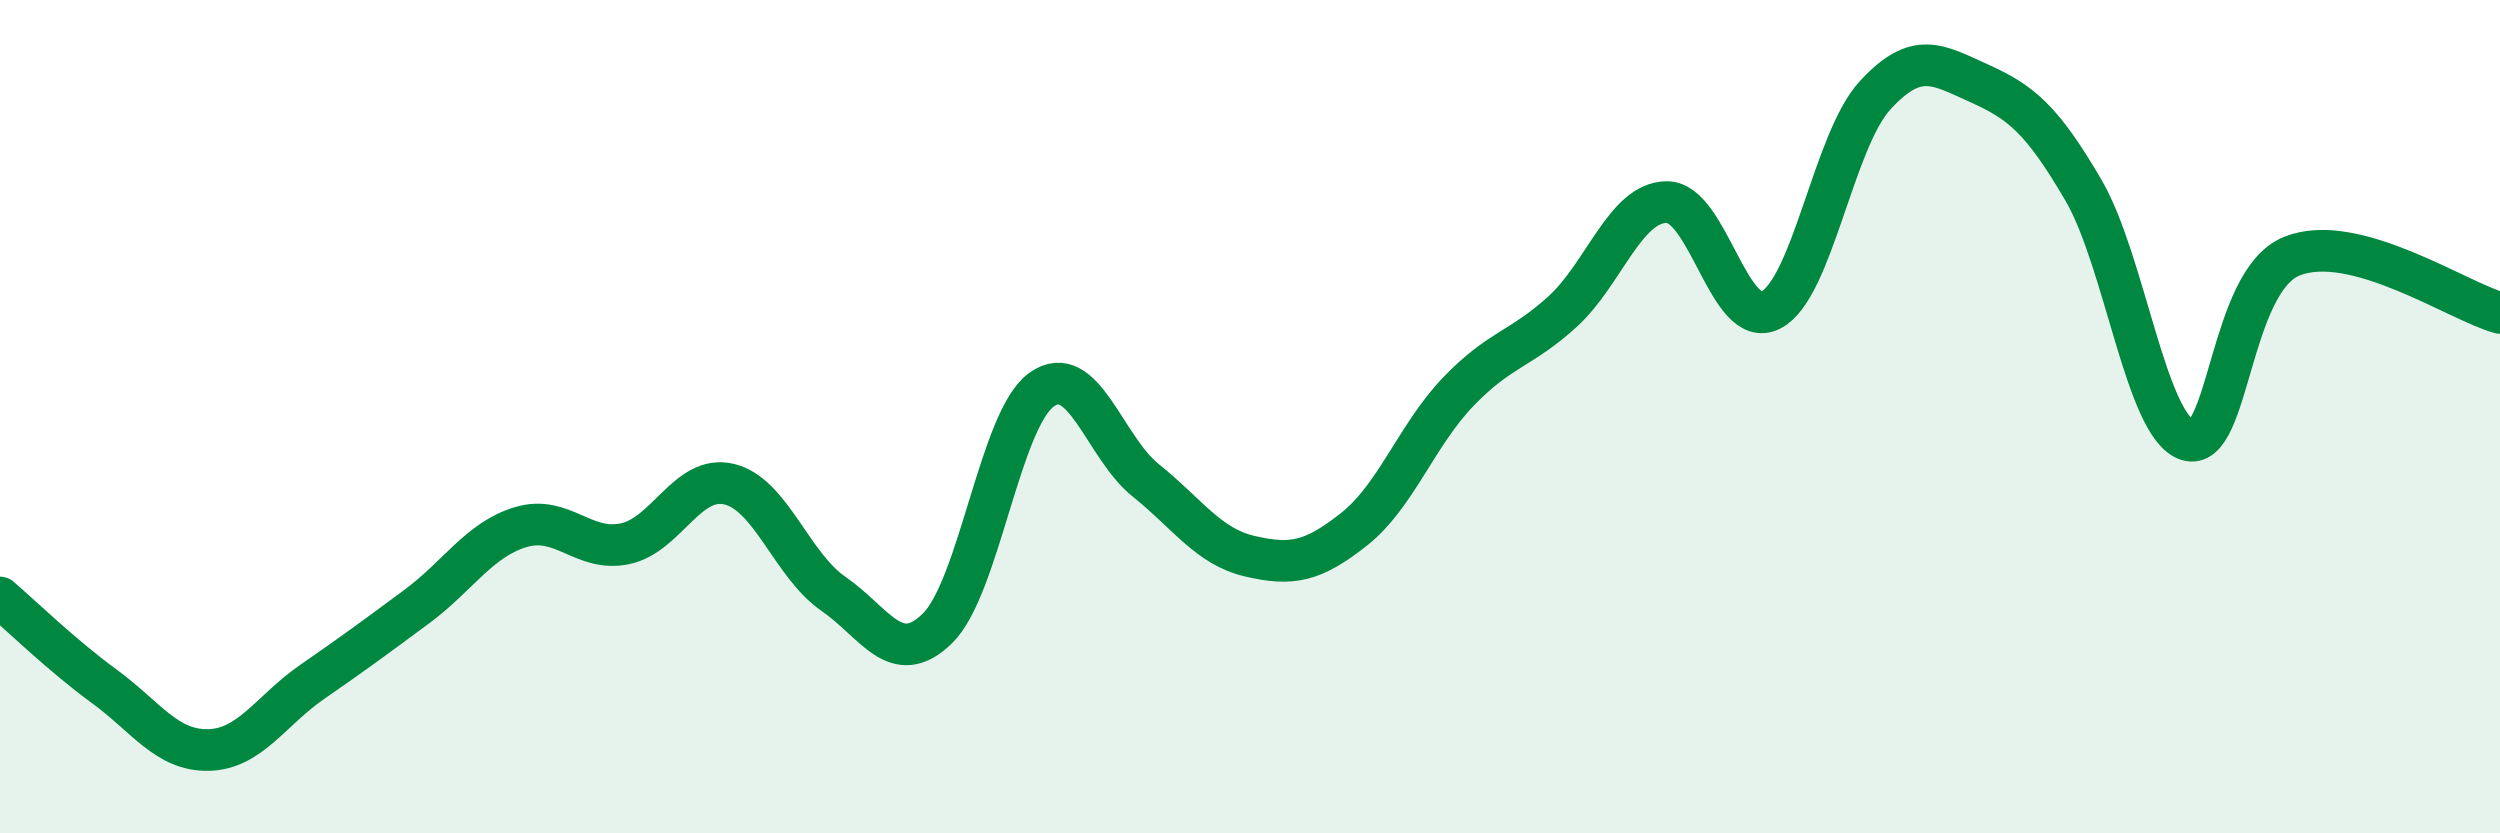
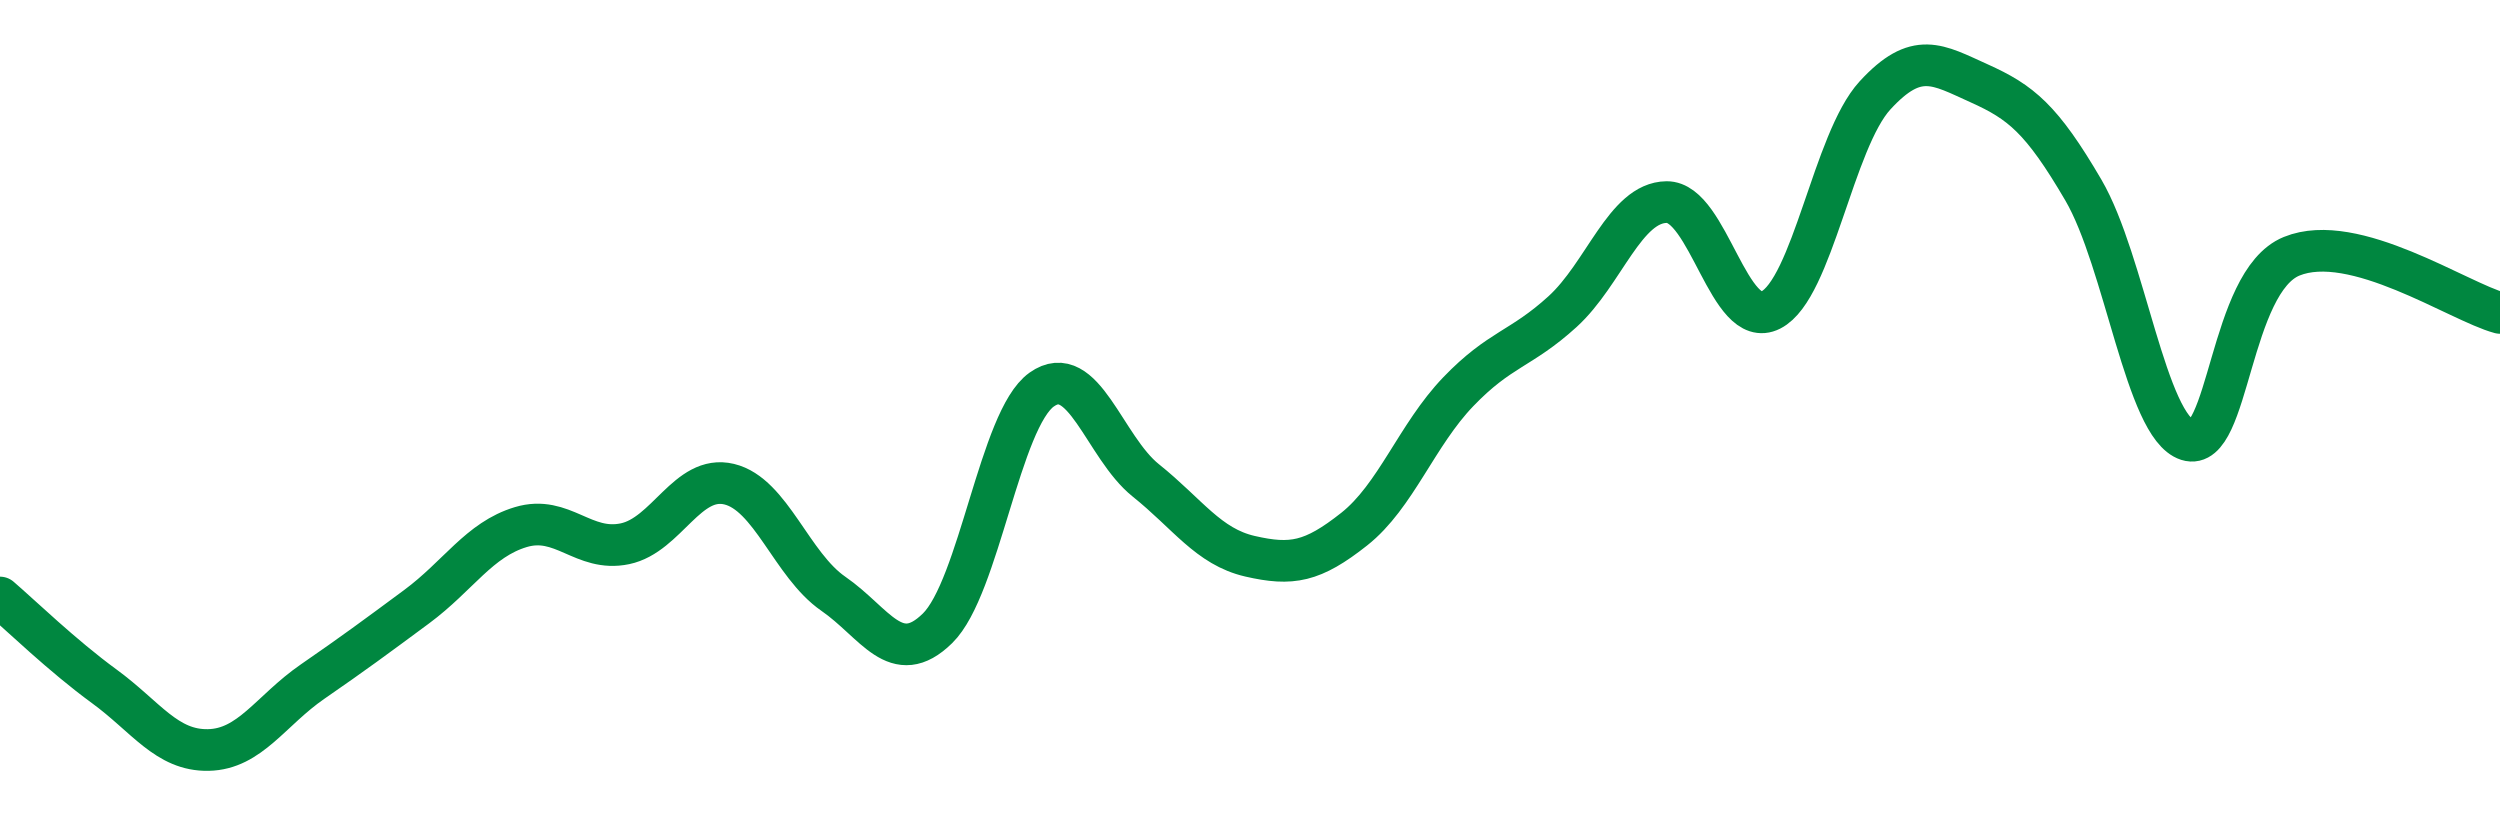
<svg xmlns="http://www.w3.org/2000/svg" width="60" height="20" viewBox="0 0 60 20">
-   <path d="M 0,14.34 C 0.5,14.77 1.5,15.74 2.5,16.47 C 3.5,17.2 4,18.02 5,18 C 6,17.98 6.5,17.05 7.5,16.36 C 8.5,15.67 9,15.3 10,14.56 C 11,13.82 11.5,12.95 12.5,12.65 C 13.5,12.35 14,13.26 15,13.05 C 16,12.84 16.5,11.38 17.5,11.62 C 18.5,11.86 19,13.56 20,14.25 C 21,14.94 21.5,16.06 22.5,15.08 C 23.5,14.1 24,10.06 25,9.35 C 26,8.64 26.5,10.73 27.5,11.53 C 28.5,12.33 29,13.12 30,13.35 C 31,13.58 31.5,13.49 32.5,12.7 C 33.5,11.91 34,10.44 35,9.4 C 36,8.36 36.5,8.39 37.5,7.48 C 38.5,6.57 39,4.86 40,4.85 C 41,4.84 41.5,7.95 42.5,7.44 C 43.5,6.93 44,3.38 45,2.29 C 46,1.2 46.5,1.55 47.5,2 C 48.5,2.45 49,2.85 50,4.56 C 51,6.27 51.5,10.24 52.5,10.56 C 53.5,10.88 53.5,6.76 55,6.15 C 56.5,5.54 59,7.24 60,7.51L60 20L0 20Z" fill="#008740" opacity="0.1" stroke-linecap="round" stroke-linejoin="round" />
  <path d="M 0,14.34 C 0.5,14.77 1.5,15.74 2.5,16.47 C 3.5,17.2 4,18.02 5,18 C 6,17.98 6.5,17.05 7.5,16.36 C 8.5,15.67 9,15.3 10,14.56 C 11,13.82 11.5,12.95 12.5,12.65 C 13.5,12.35 14,13.26 15,13.05 C 16,12.84 16.5,11.38 17.5,11.62 C 18.5,11.86 19,13.56 20,14.25 C 21,14.94 21.5,16.06 22.5,15.08 C 23.5,14.1 24,10.06 25,9.35 C 26,8.64 26.5,10.73 27.5,11.53 C 28.5,12.33 29,13.12 30,13.35 C 31,13.58 31.5,13.49 32.5,12.7 C 33.5,11.91 34,10.44 35,9.4 C 36,8.36 36.5,8.39 37.5,7.48 C 38.5,6.57 39,4.86 40,4.85 C 41,4.84 41.5,7.95 42.5,7.44 C 43.5,6.93 44,3.38 45,2.29 C 46,1.2 46.5,1.55 47.5,2 C 48.5,2.45 49,2.85 50,4.56 C 51,6.27 51.5,10.24 52.5,10.56 C 53.5,10.88 53.5,6.76 55,6.15 C 56.5,5.54 59,7.24 60,7.51" stroke="#008740" stroke-width="1" fill="none" stroke-linecap="round" stroke-linejoin="round" />
</svg>